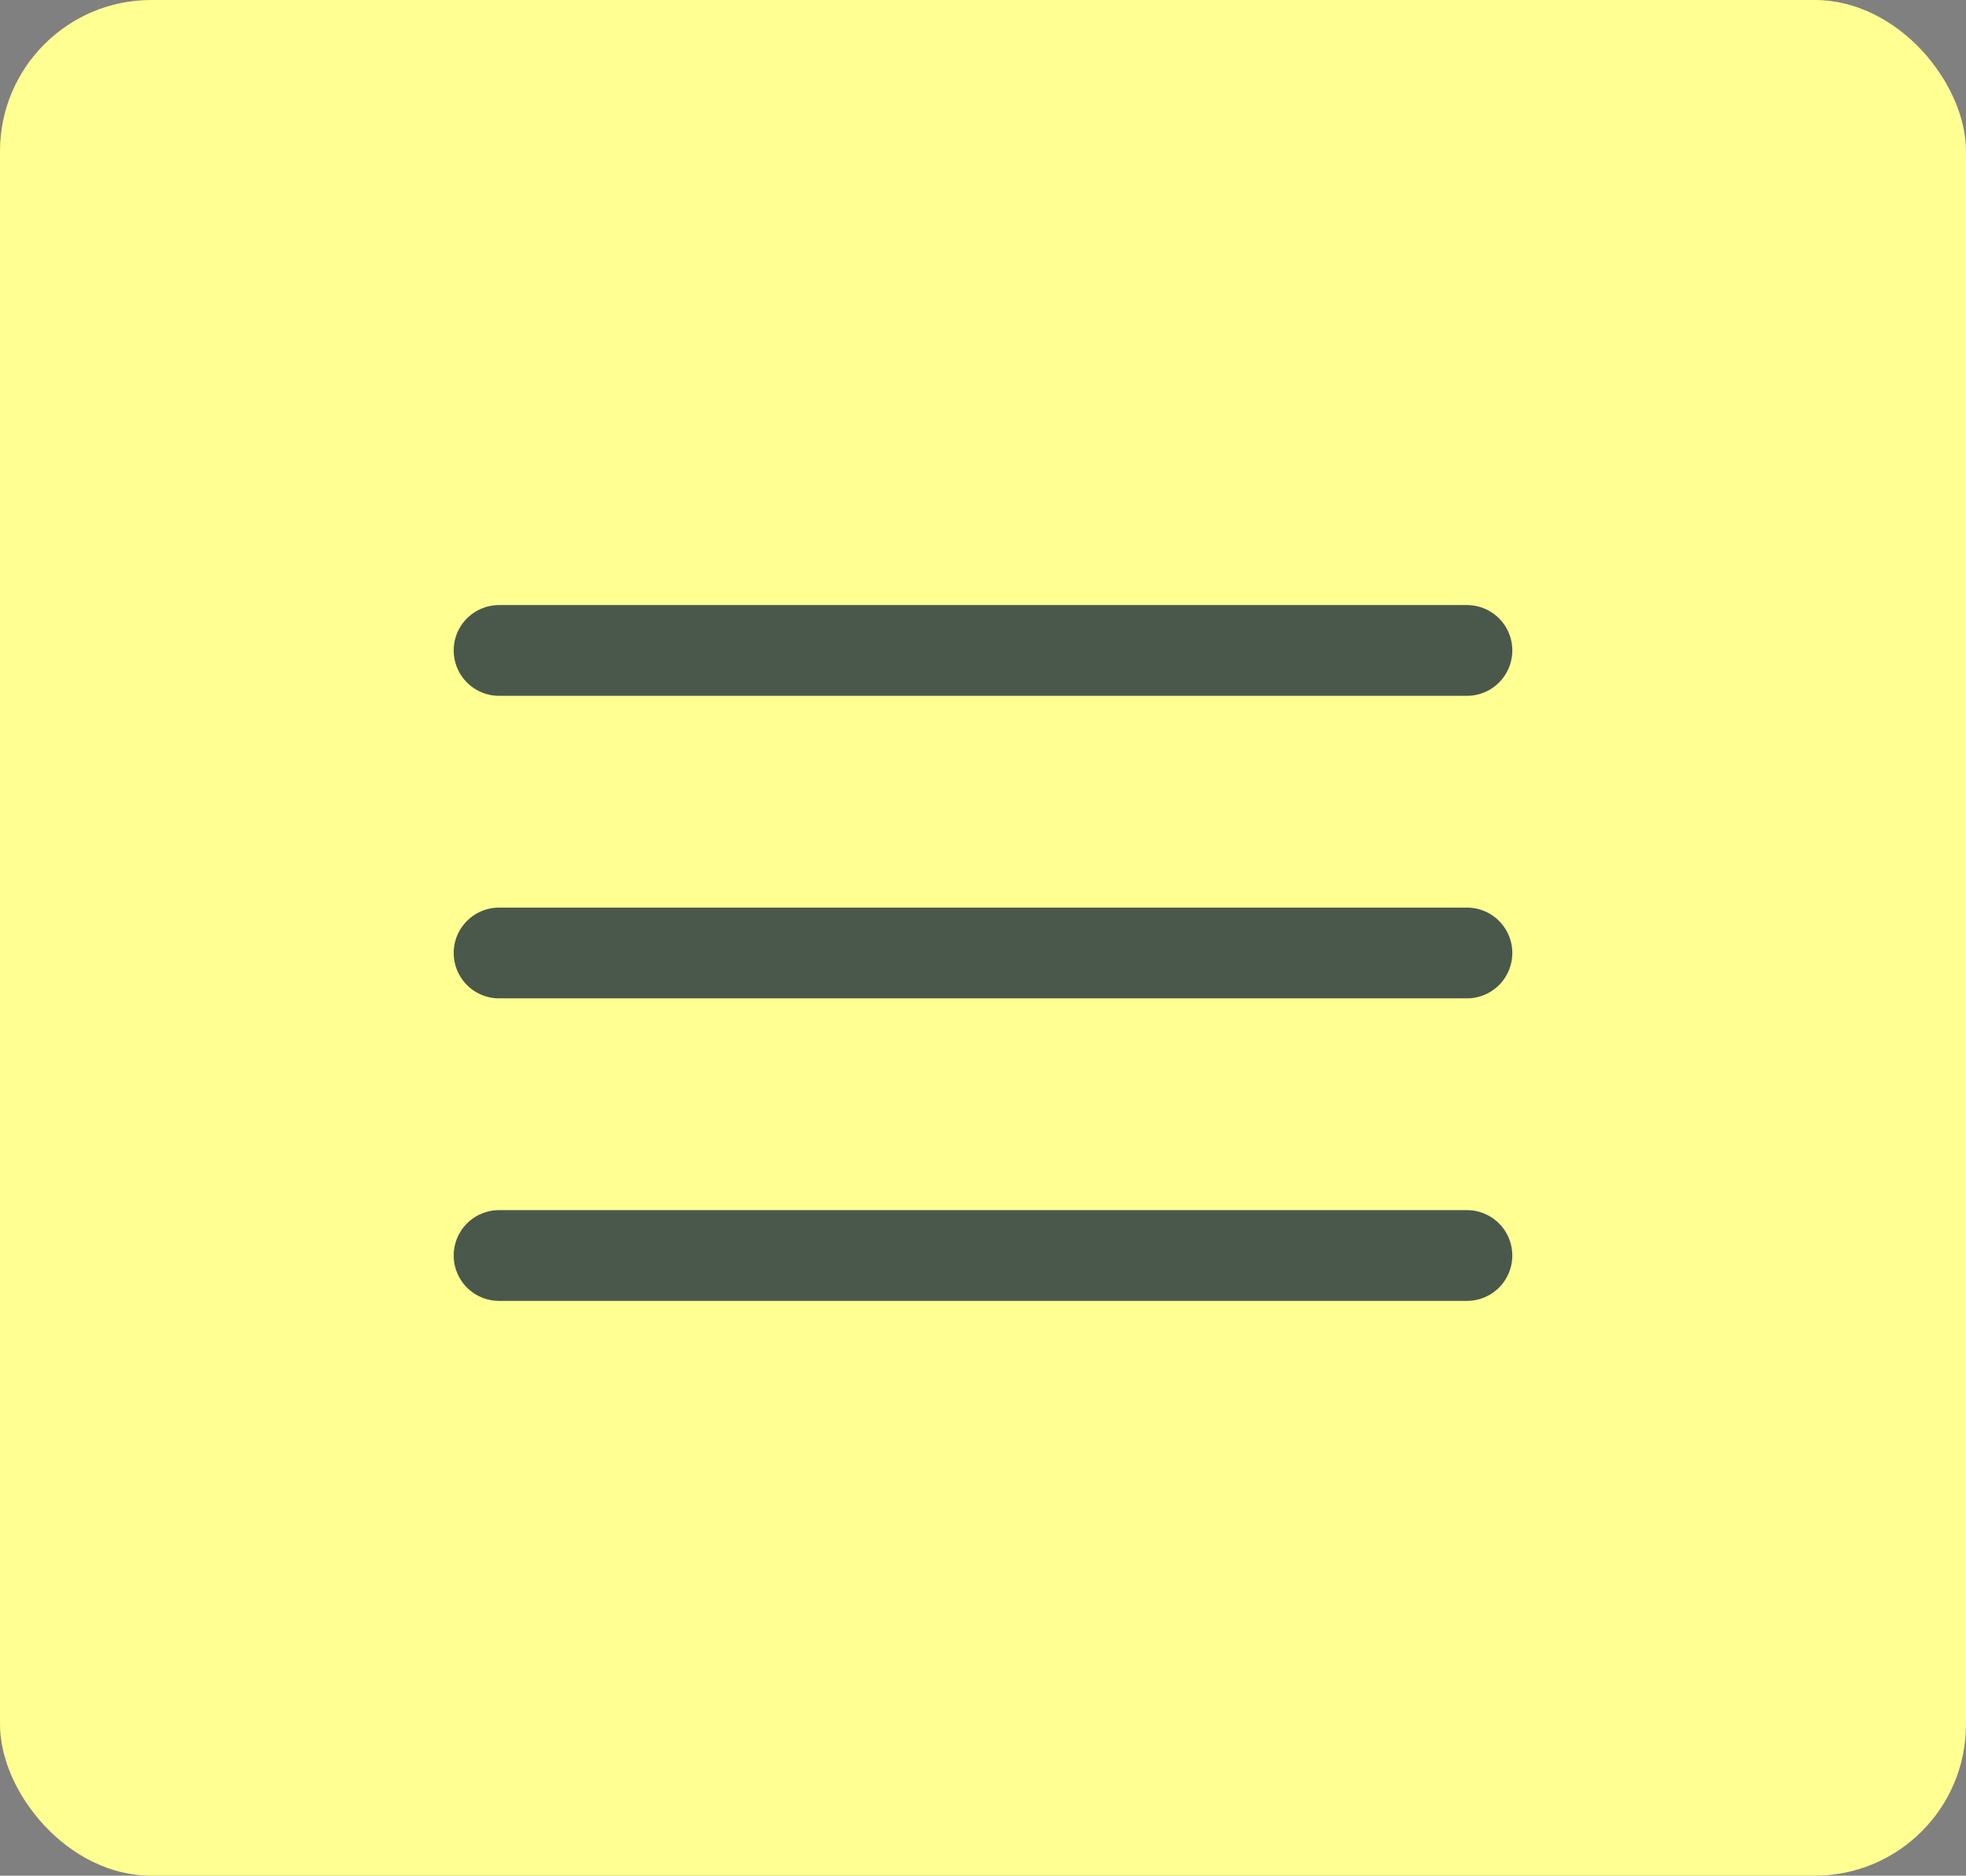
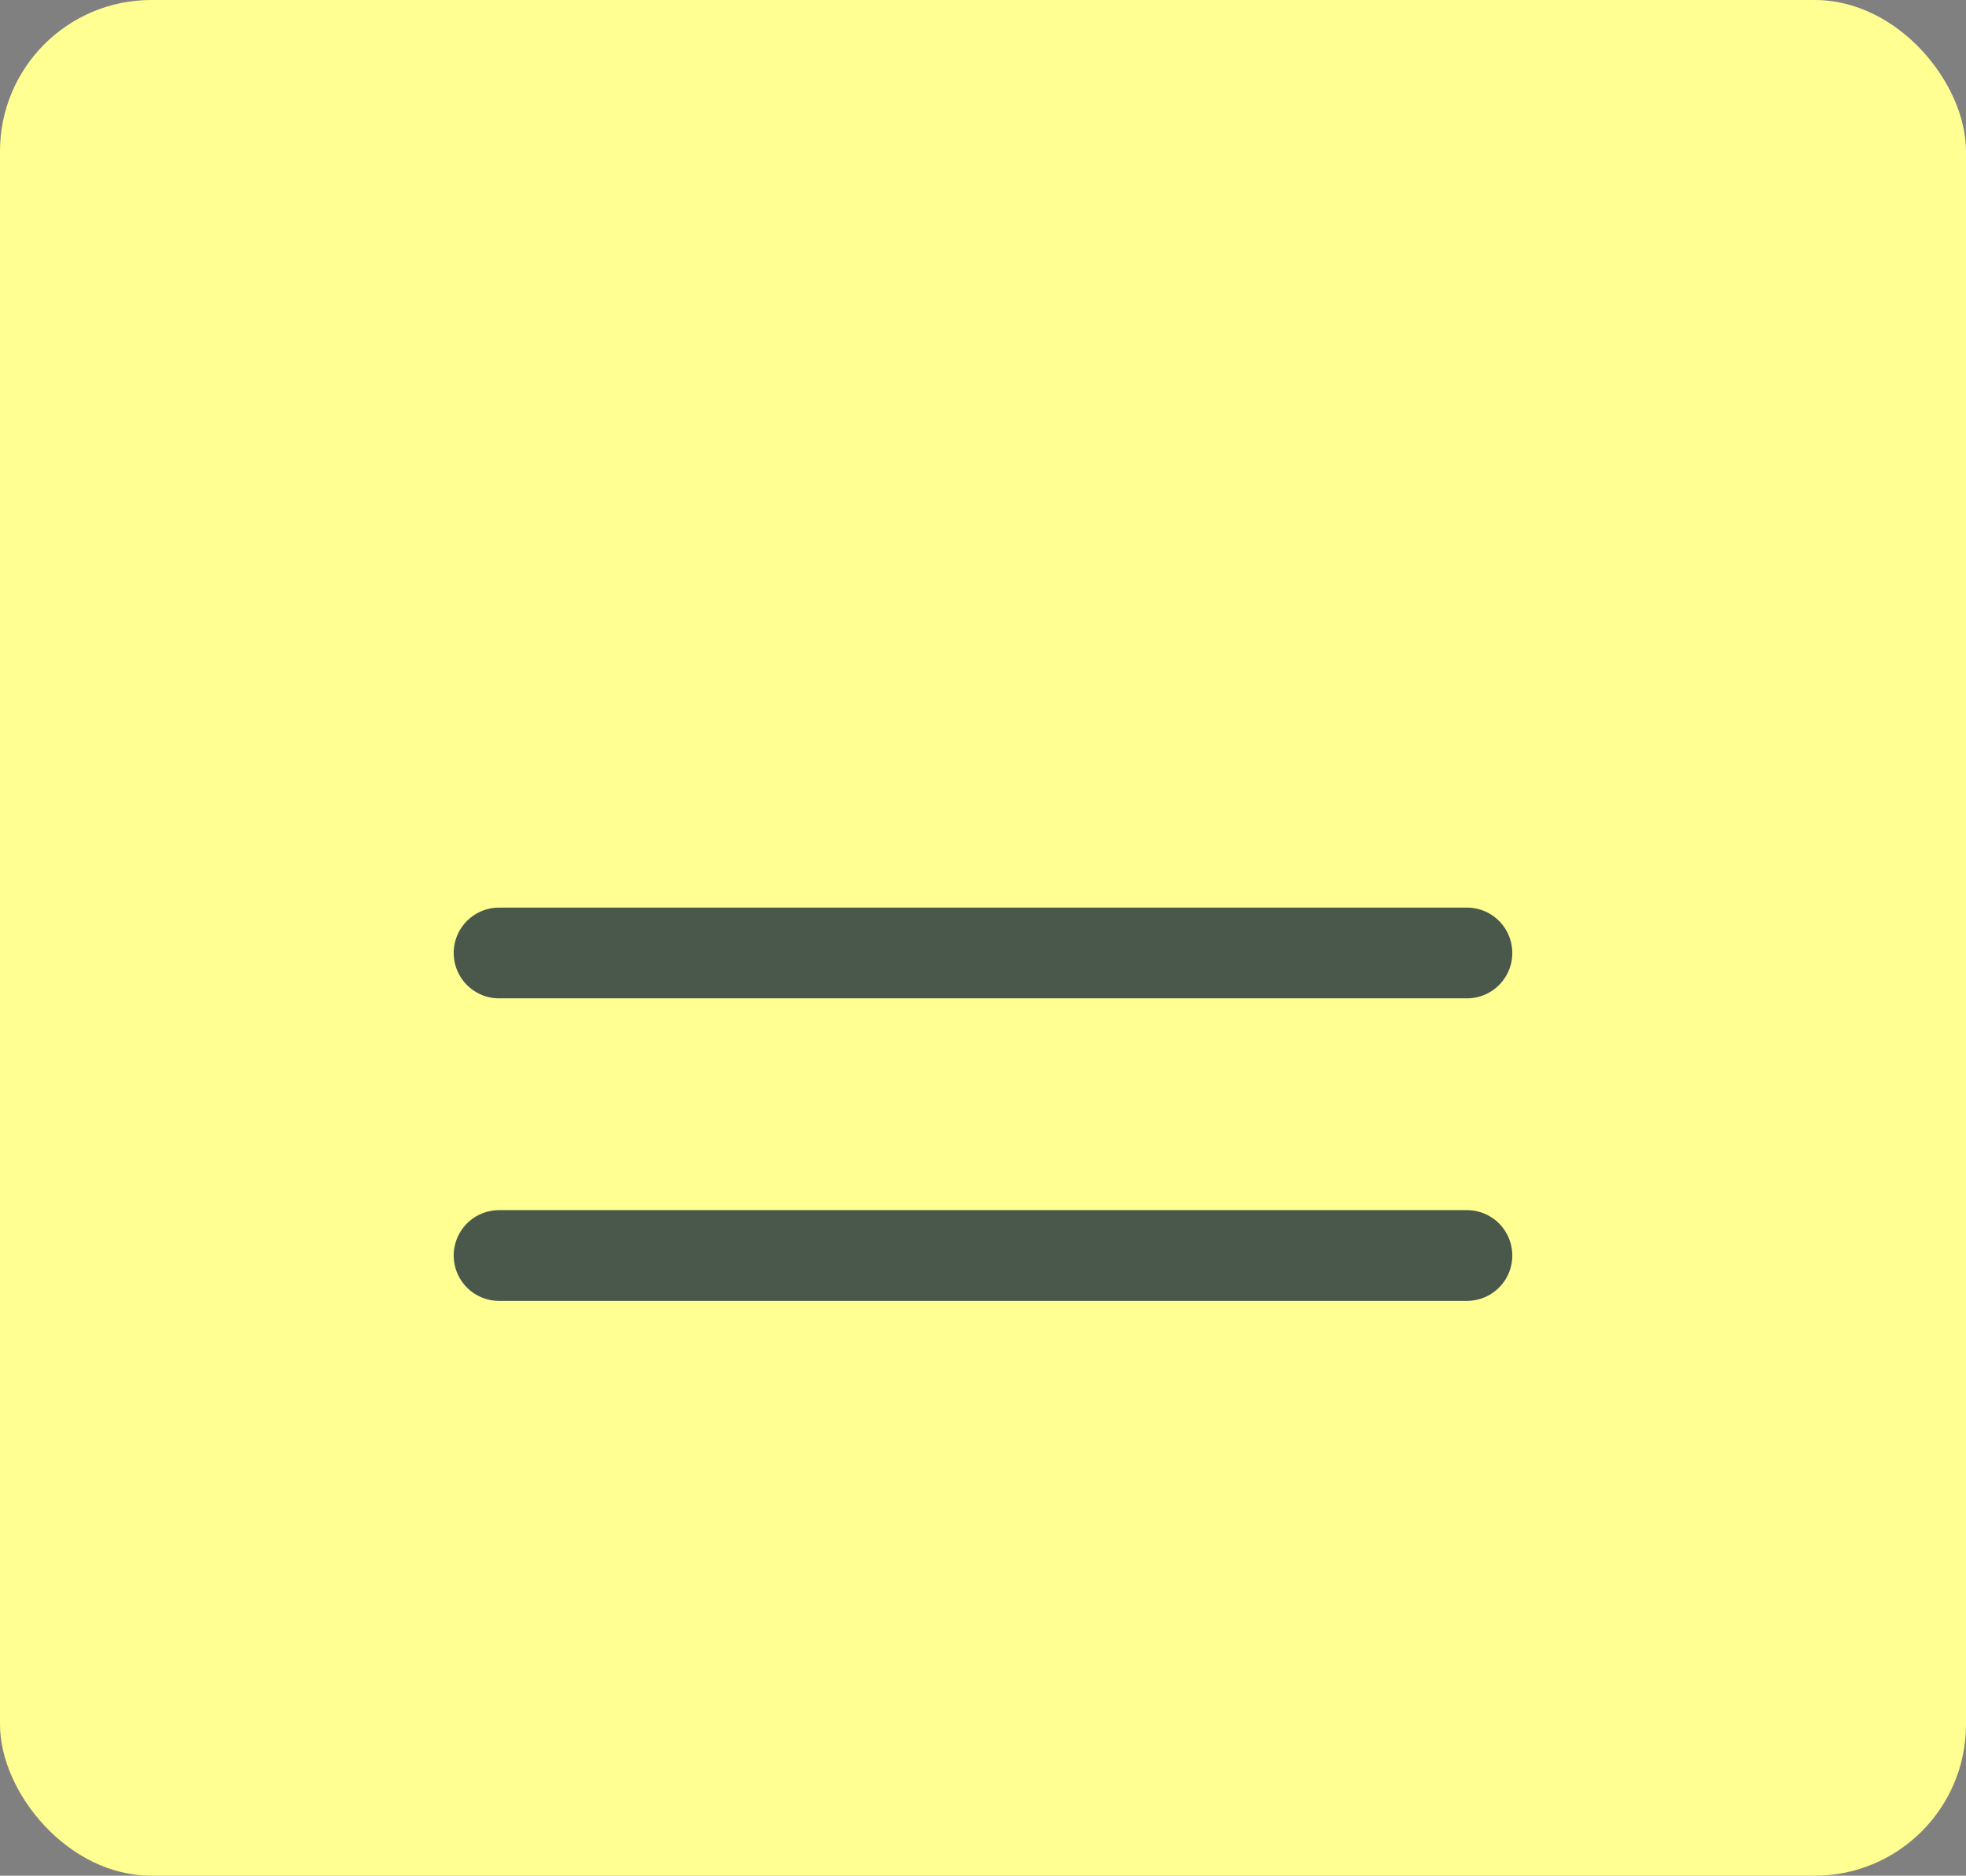
<svg xmlns="http://www.w3.org/2000/svg" width="65" height="62" viewBox="0 0 65 62" fill="none">
  <rect x="0" y="0" width="65" height="62" fill="#808080" stroke="none" />
  <rect width="65" height="62" rx="5" fill="#FFFF92" />
-   <line x1="16.5" y1="21.5" x2="48.5" y2="21.5" stroke="#4A584B" stroke-width="3" stroke-linecap="round" />
  <line x1="16.5" y1="31.5" x2="48.5" y2="31.5" stroke="#4A584B" stroke-width="3" stroke-linecap="round" />
  <line x1="16.5" y1="41.5" x2="48.5" y2="41.5" stroke="#4A584B" stroke-width="3" stroke-linecap="round" />
</svg>